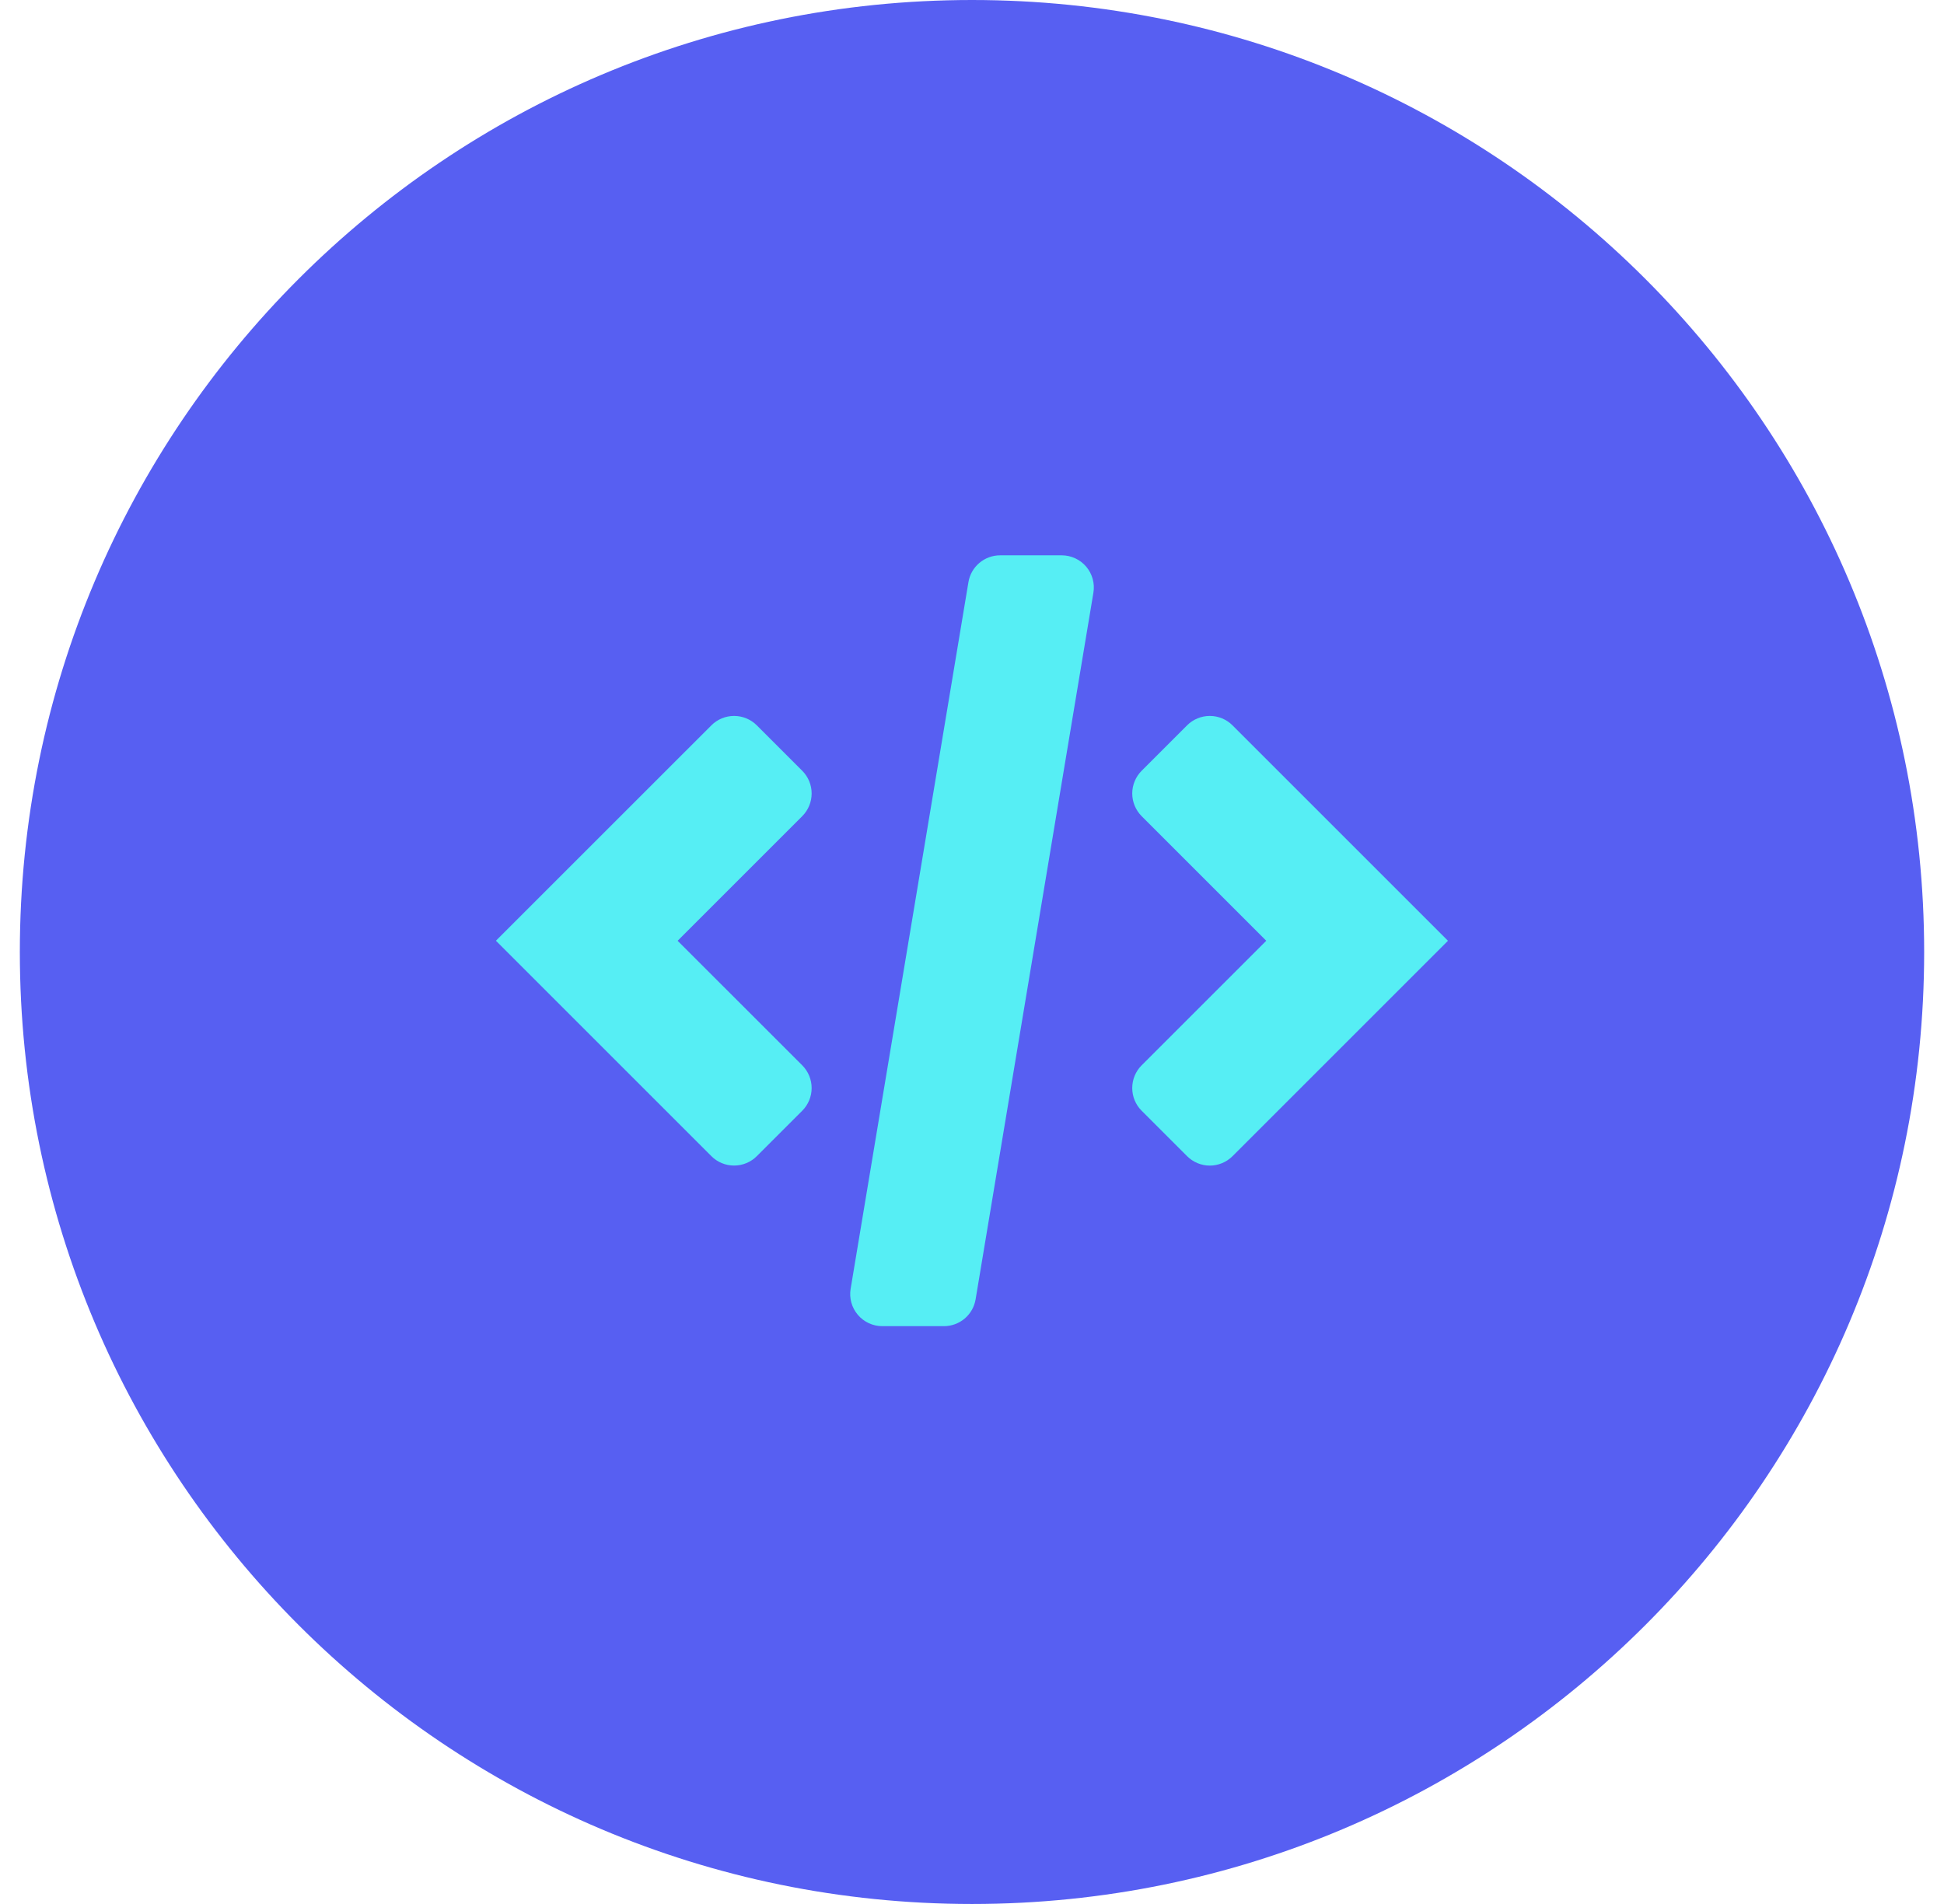
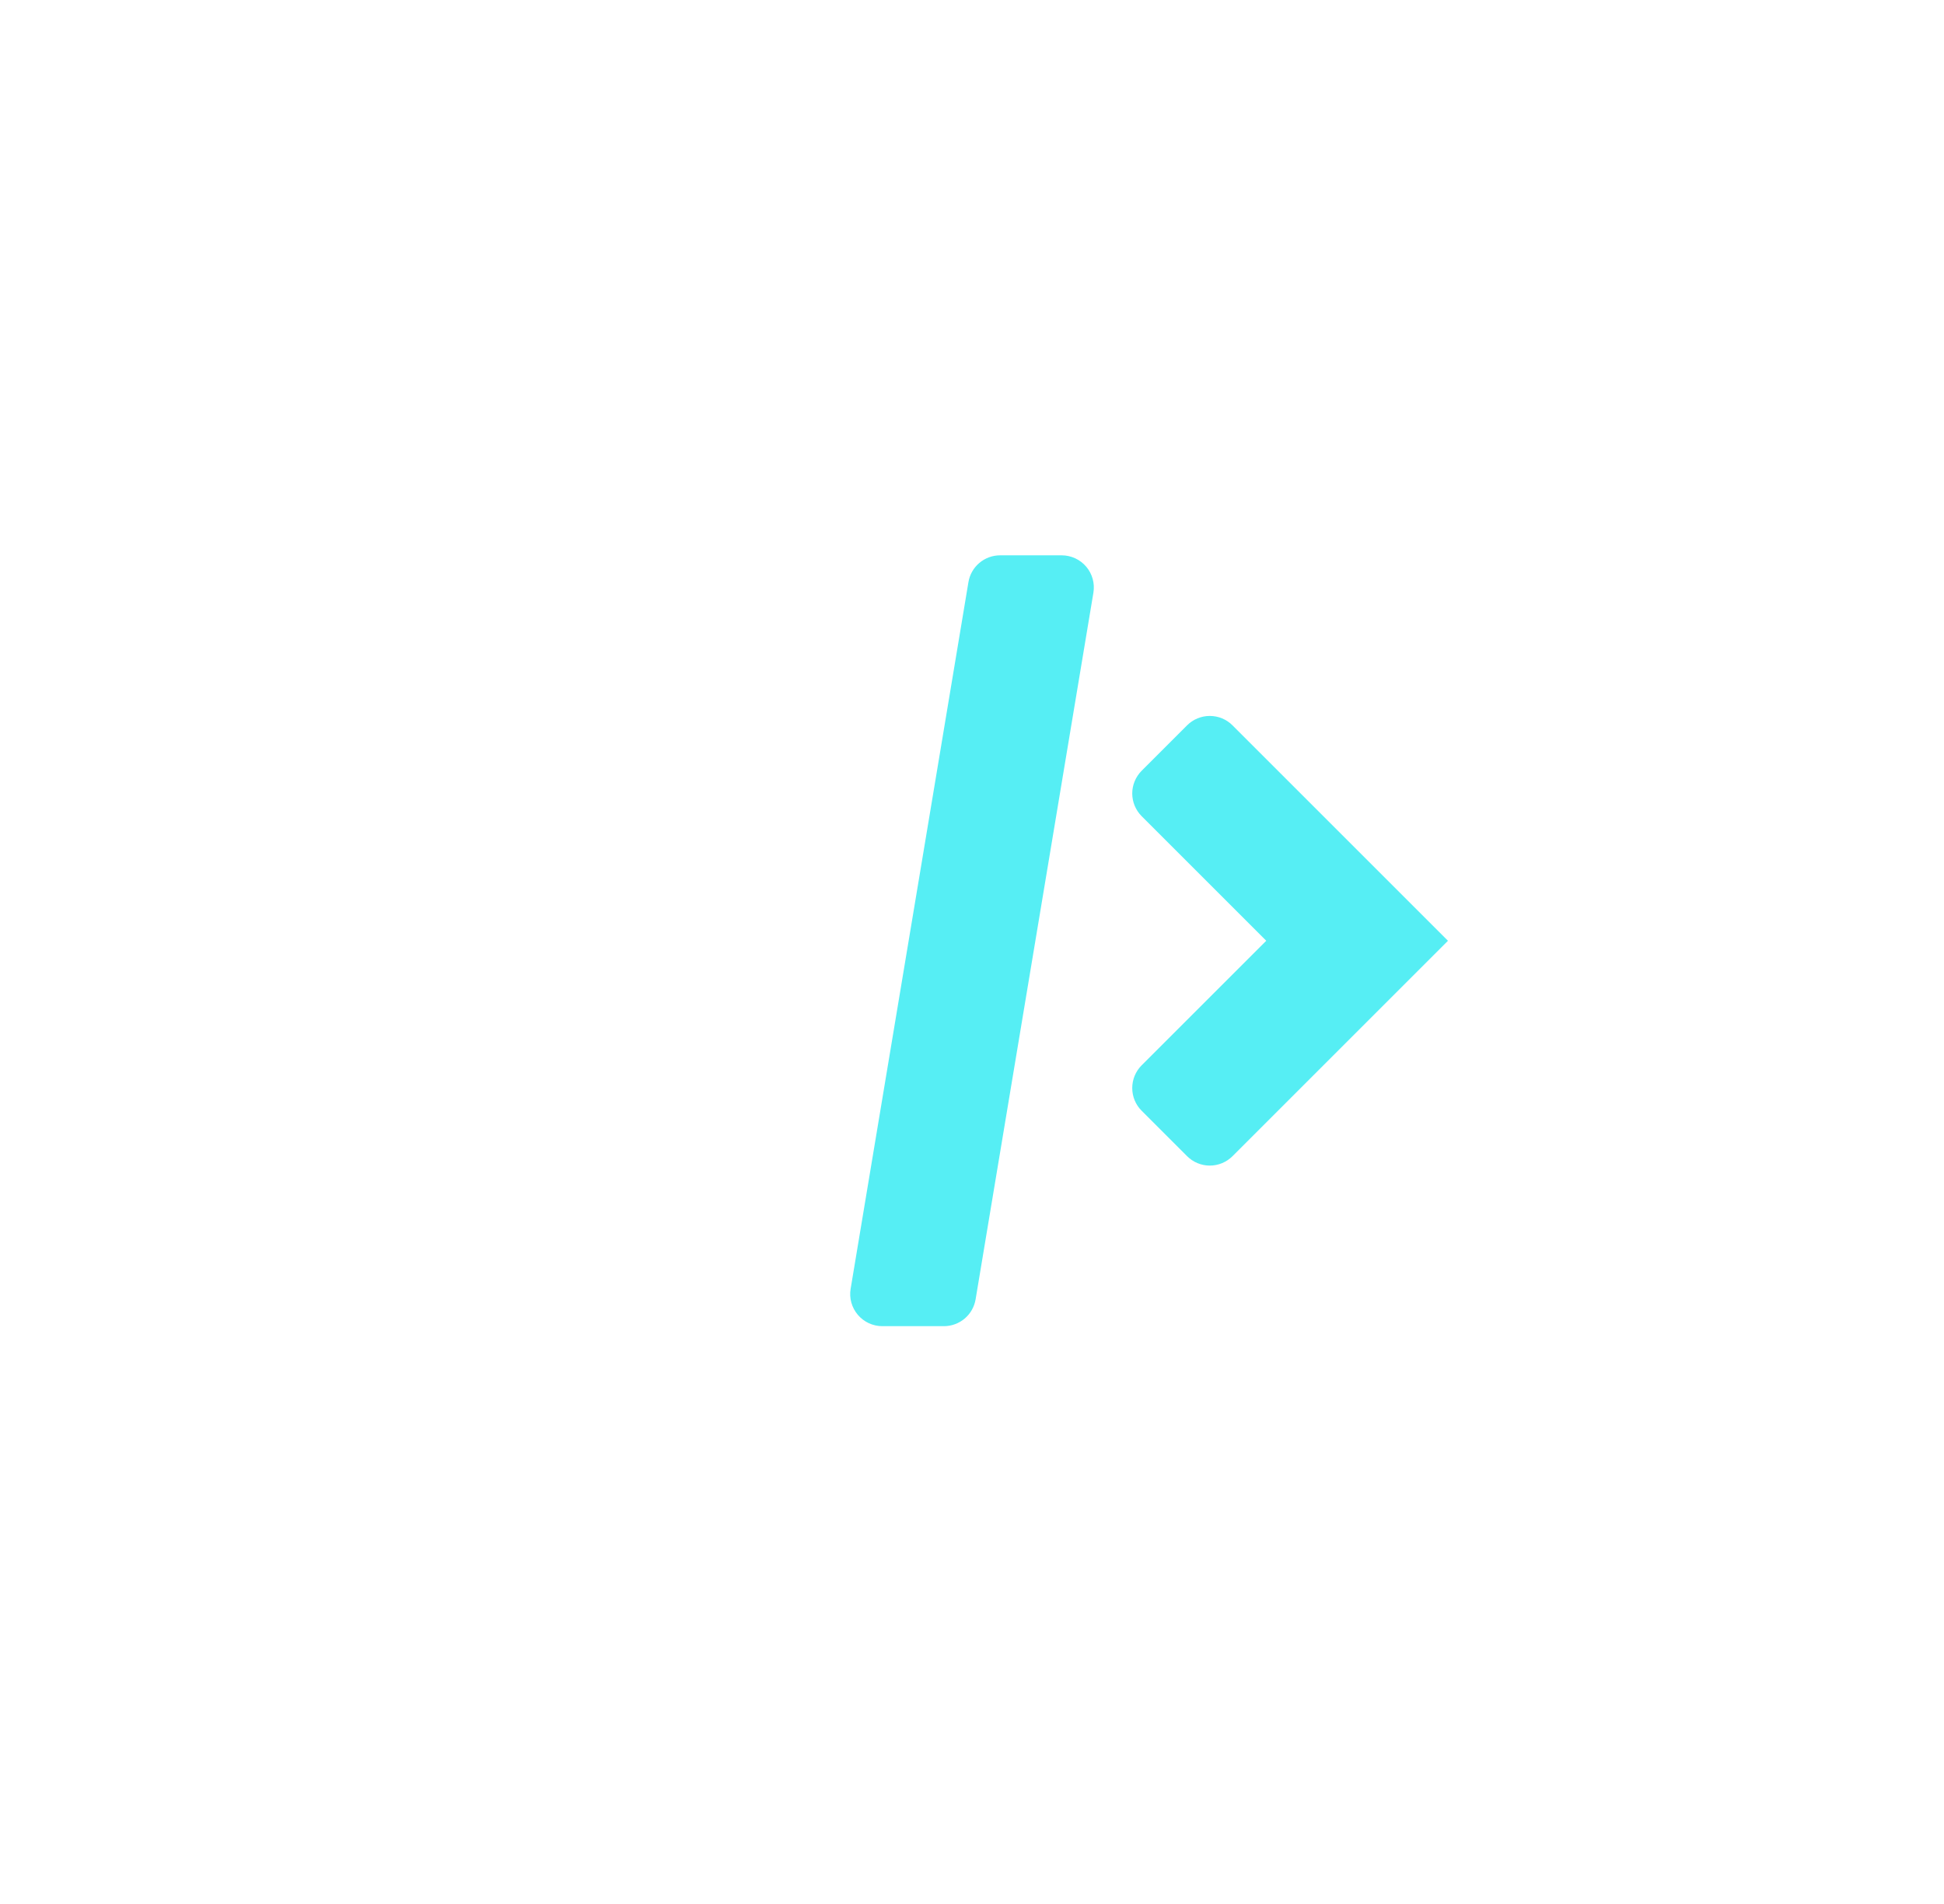
<svg xmlns="http://www.w3.org/2000/svg" width="49" height="48" viewBox="0 0 49 48" fill="none">
-   <path d="M24.5 0C37.755 0 48.5 10.745 48.5 24C48.5 37.255 37.755 48 24.5 48C11.245 48 0.5 37.255 0.5 24C0.5 10.745 11.245 0 24.5 0Z" fill="#575FF2" />
-   <path d="M20.458 20.003C20.458 19.789 20.373 19.583 20.221 19.431L19.076 18.286C18.924 18.134 18.718 18.049 18.503 18.049C18.288 18.049 18.082 18.134 17.931 18.286L12.5 23.716L17.931 29.147C18.082 29.299 18.288 29.384 18.503 29.384C18.718 29.384 18.924 29.299 19.076 29.147L20.221 28.002C20.372 27.851 20.458 27.645 20.458 27.43C20.458 27.215 20.372 27.009 20.221 26.857L17.08 23.717L20.221 20.576C20.373 20.424 20.458 20.218 20.458 20.003Z" fill="#56EEF4" />
  <path d="M30.494 18.049C30.279 18.049 30.073 18.134 29.921 18.286L28.776 19.431C28.625 19.583 28.539 19.789 28.539 20.003C28.539 20.218 28.625 20.424 28.776 20.576L31.917 23.717L28.776 26.857C28.624 27.009 28.539 27.215 28.539 27.43C28.539 27.645 28.624 27.851 28.776 28.002L29.921 29.147C30.073 29.299 30.279 29.385 30.494 29.385C30.708 29.385 30.915 29.299 31.066 29.148L36.497 23.717L31.066 18.286C30.915 18.134 30.709 18.049 30.494 18.049Z" fill="#56EEF4" />
  <path d="M26.761 14H25.208C25.017 14 24.831 14.068 24.685 14.192C24.539 14.316 24.441 14.487 24.41 14.677L21.441 32.49C21.401 32.725 21.468 32.965 21.622 33.147C21.776 33.328 22.001 33.433 22.239 33.433H23.792C23.984 33.433 24.169 33.365 24.316 33.241C24.462 33.117 24.559 32.946 24.591 32.756L27.56 14.943C27.599 14.708 27.533 14.468 27.379 14.286C27.225 14.105 26.999 14 26.761 14Z" fill="#56EEF4" />
</svg>